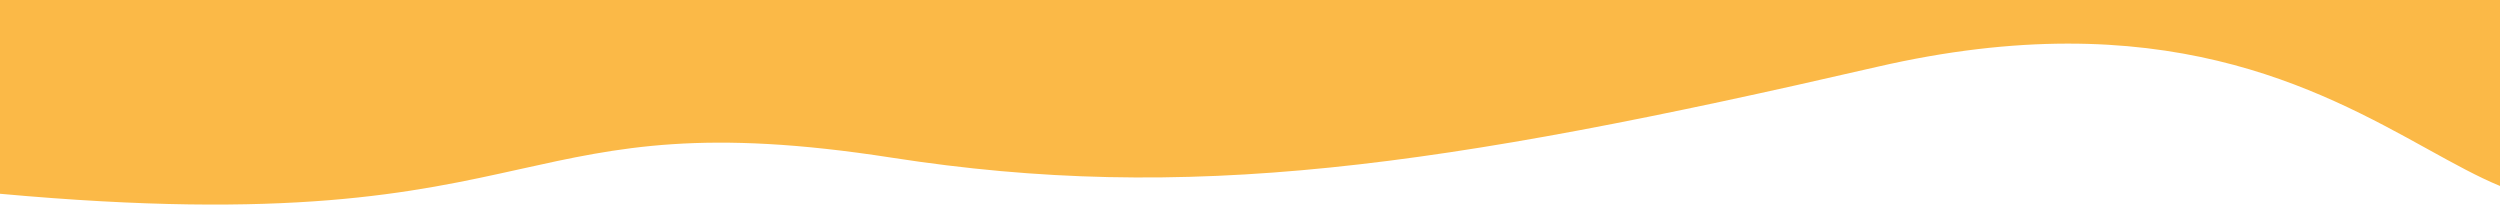
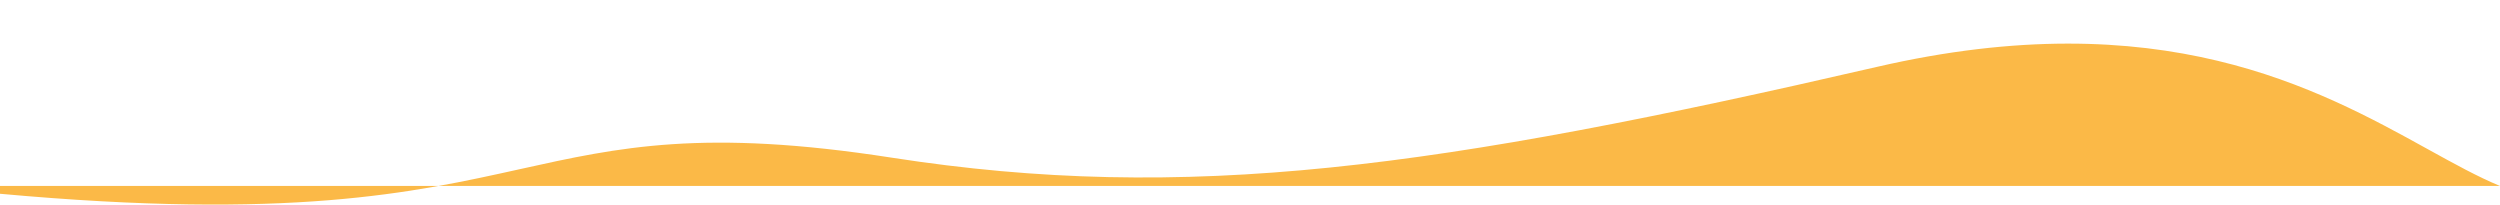
<svg xmlns="http://www.w3.org/2000/svg" width="1442" height="118" viewBox="0 0 1442 118" fill="none">
-   <path fill-rule="evenodd" clip-rule="evenodd" d="M0 0V111.767C167.223 126.999 238.401 111.209 300.112 97.518C356.977 84.903 405.802 74.071 514.332 90.941C684.529 117.397 828.916 97.133 1082.53 38.595C1246.06 0.849 1336.9 51.012 1400.34 86.04C1415.6 94.47 1429.28 102.022 1442 107.263V0H0Z" fill="#FBB947" />
+   <path fill-rule="evenodd" clip-rule="evenodd" d="M0 0V111.767C167.223 126.999 238.401 111.209 300.112 97.518C356.977 84.903 405.802 74.071 514.332 90.941C684.529 117.397 828.916 97.133 1082.53 38.595C1246.06 0.849 1336.9 51.012 1400.34 86.04C1415.6 94.47 1429.28 102.022 1442 107.263H0Z" fill="#FBB947" />
</svg>